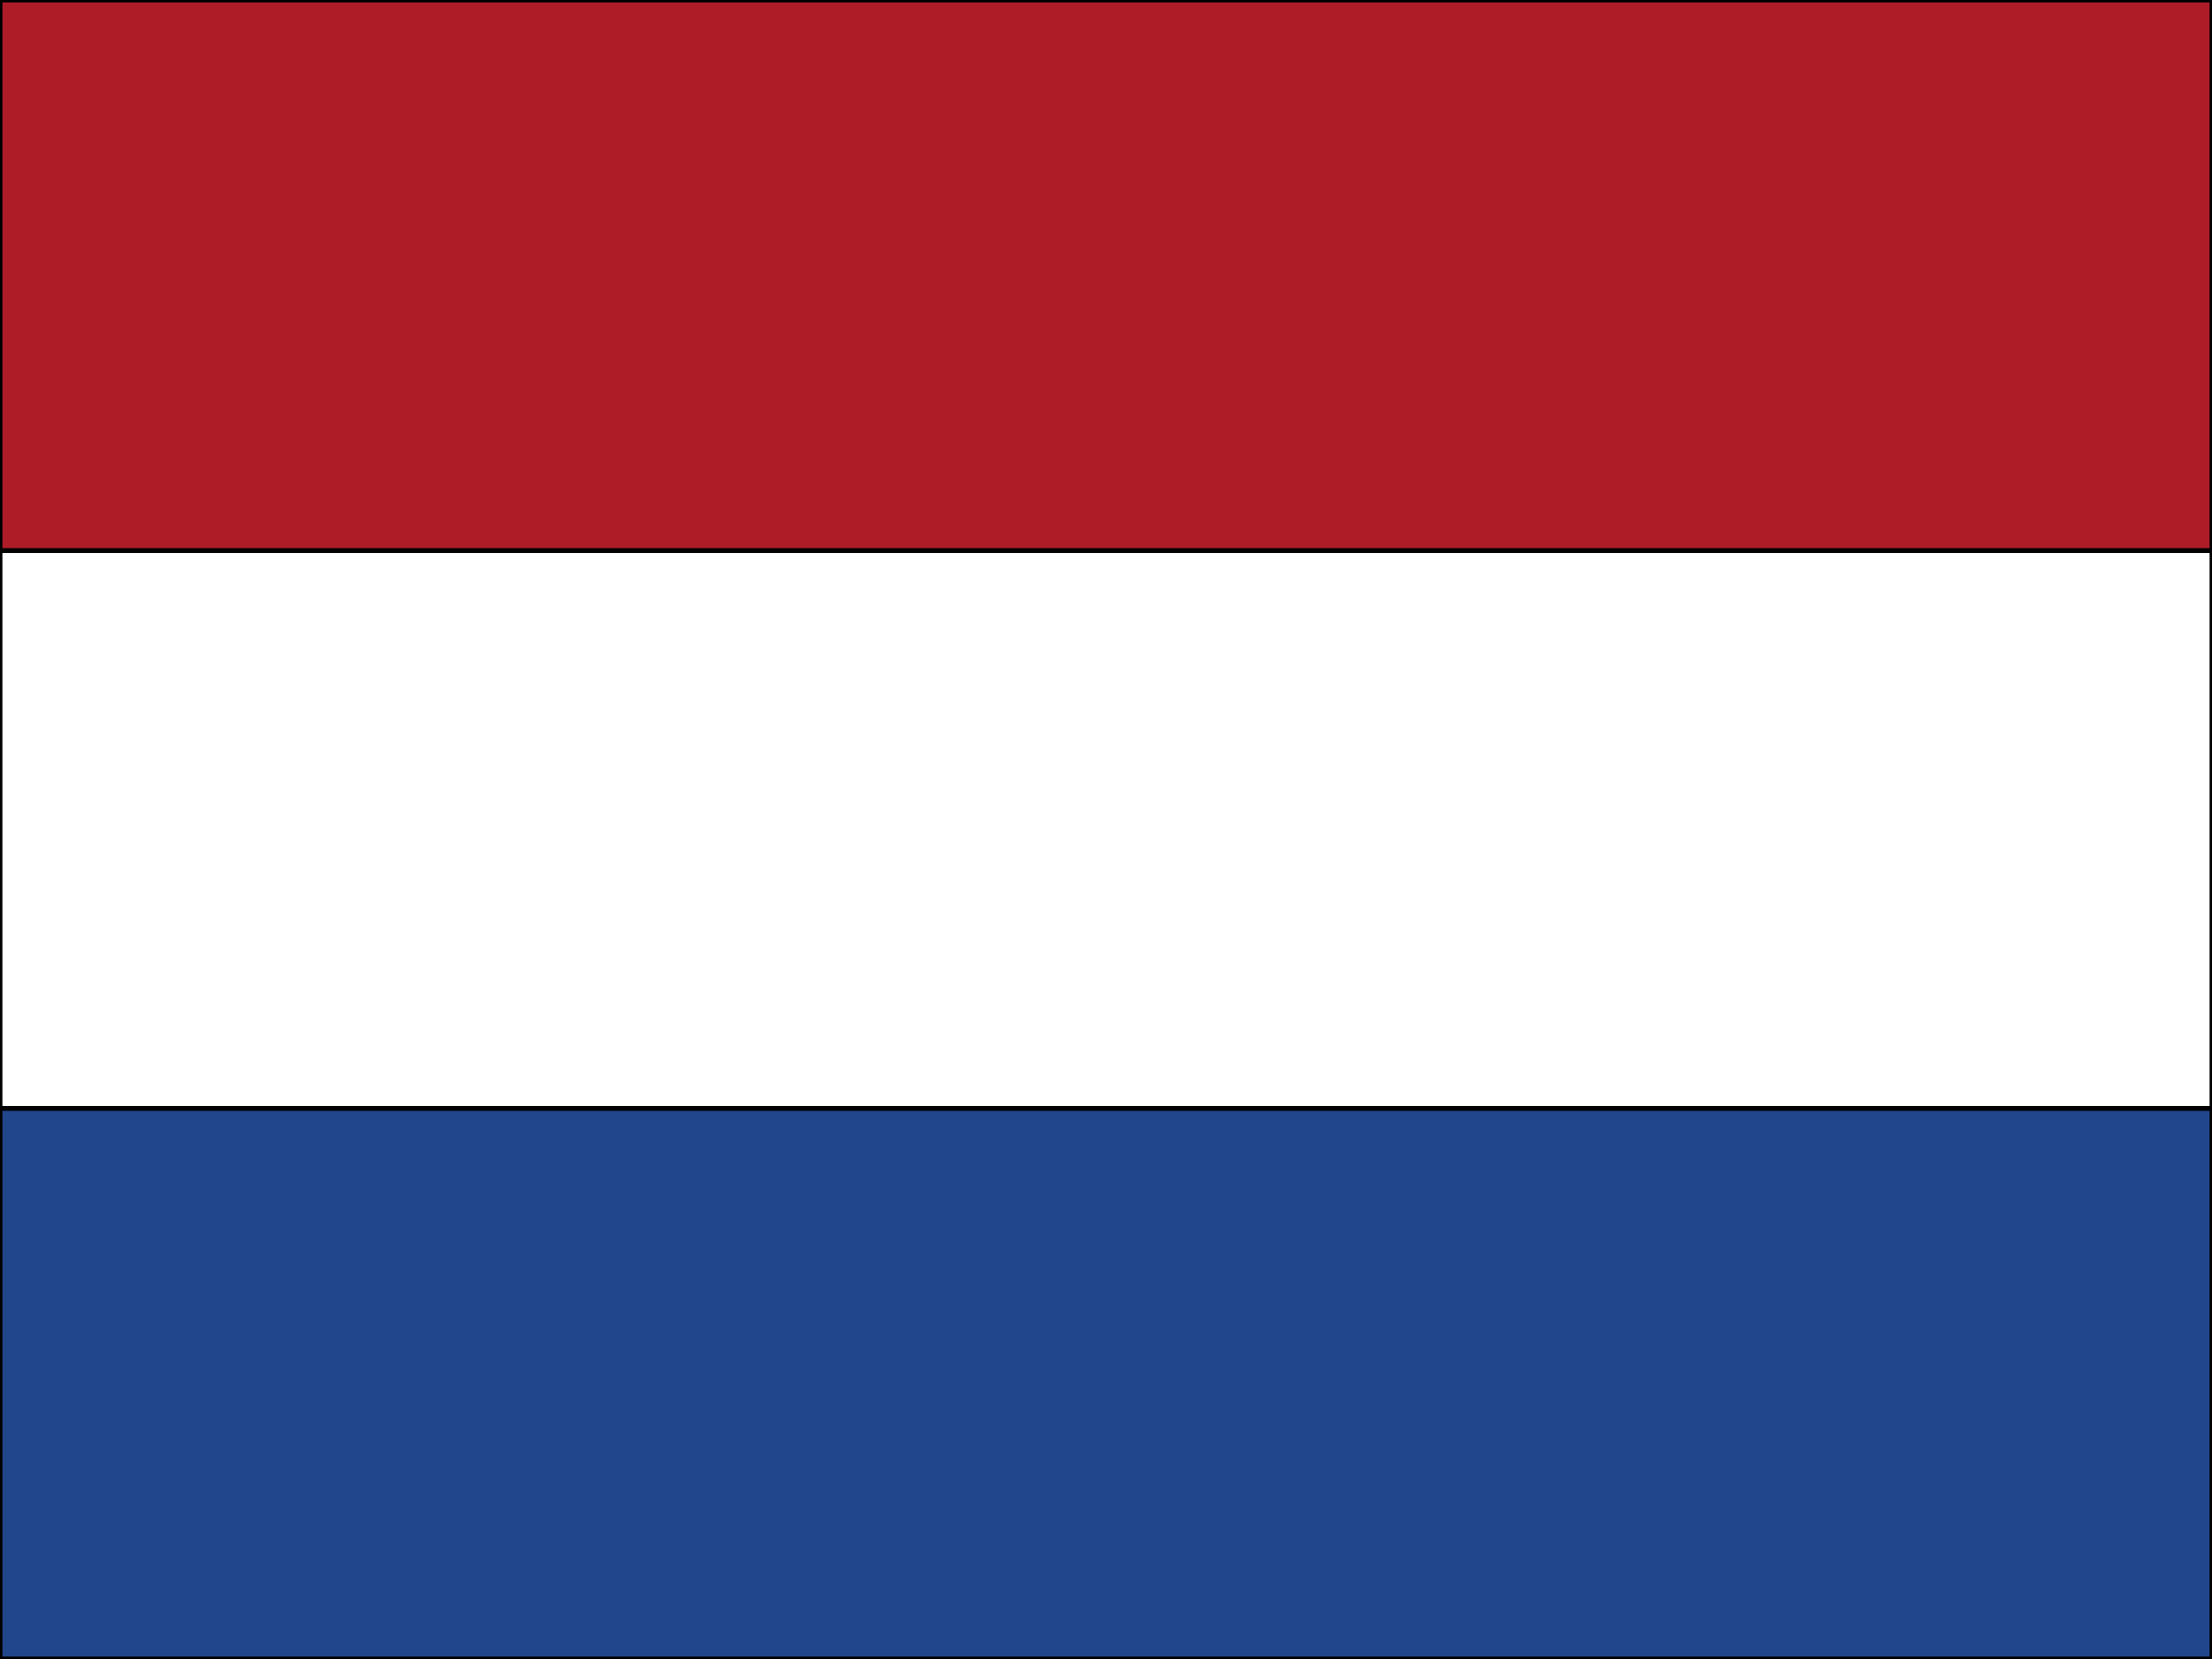
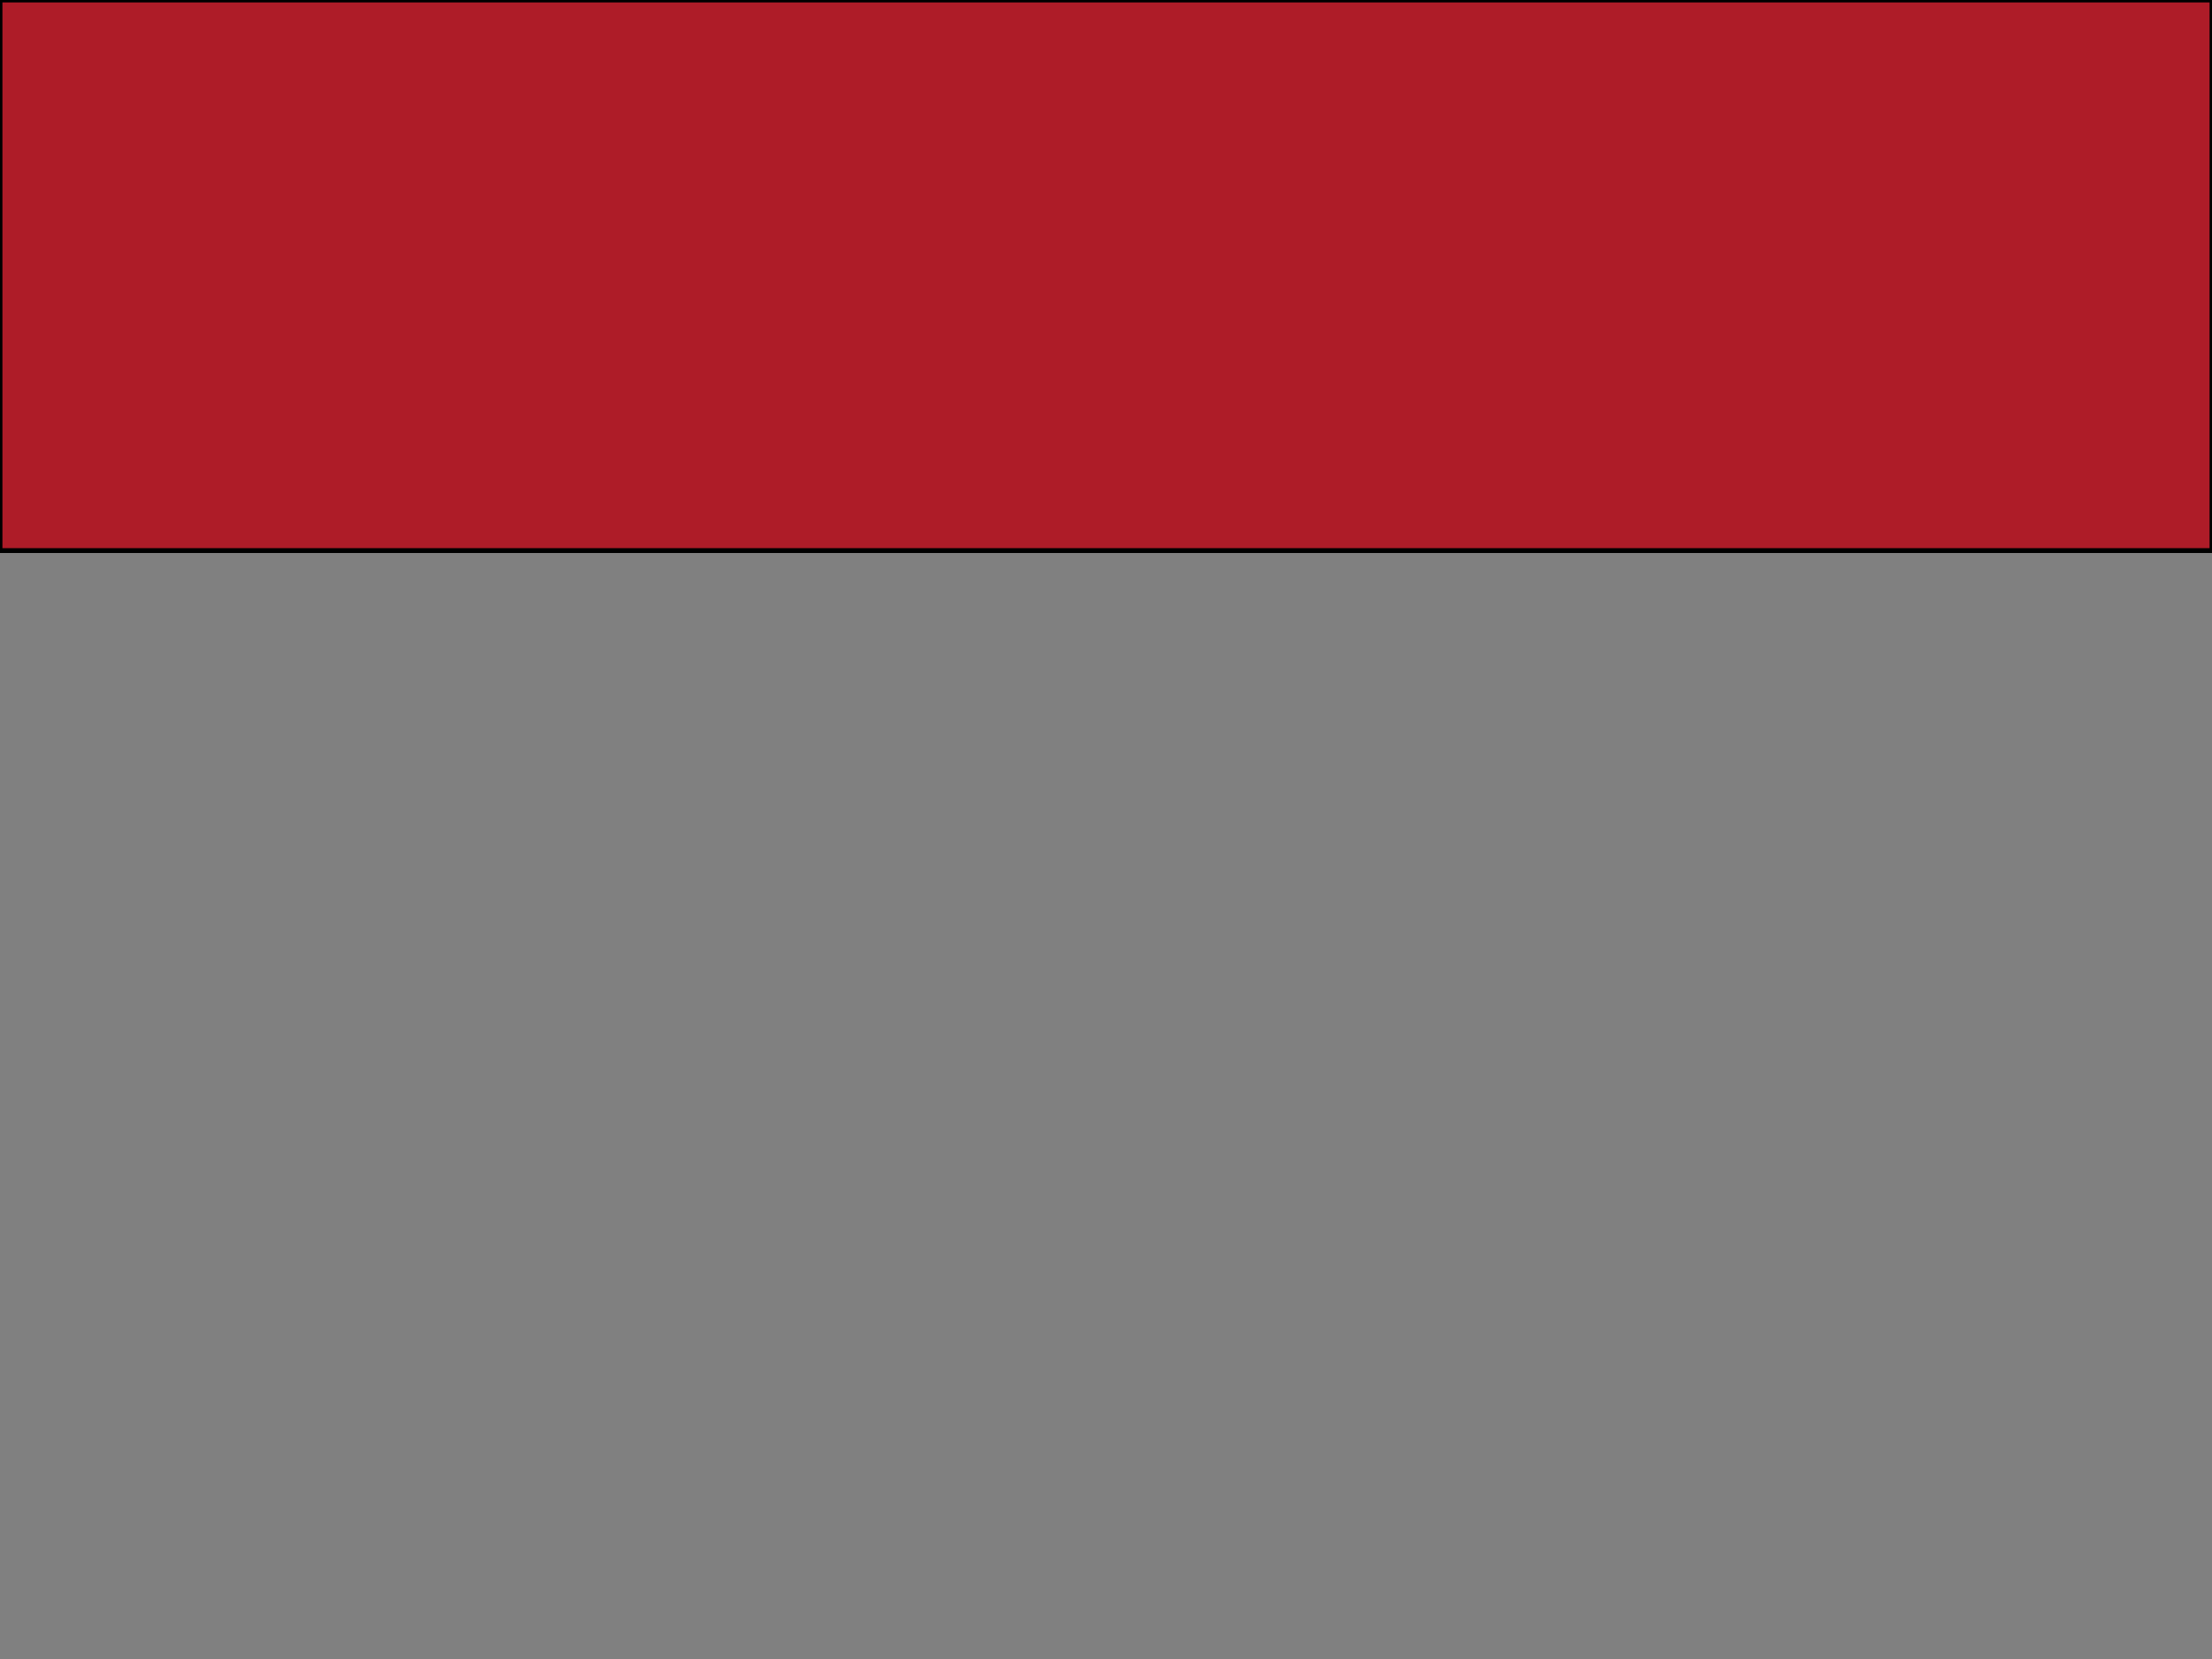
<svg xmlns="http://www.w3.org/2000/svg" width="100%" height="100%" viewBox="0 0 32 24" version="1.1" xml:space="preserve" style="fill-rule:evenodd;clip-rule:evenodd;">
  <rect x="0" y="0" width="32" height="24" fill="#808080" stroke="none" />
  <g id="flag">
-     <rect id="rect171" x="0" y="0" width="32" height="23.895" style="fill:#fff;stroke:#000;stroke-width:0.07px;" />
-     <rect id="rect256" x="0" y="16.035" width="32" height="7.965" style="fill:#21468b;stroke:#000;stroke-width:0.07px;" />
    <rect id="rect255" x="0" y="0" width="32" height="7.965" style="fill:#ae1c28;stroke:#000;stroke-width:0.07px;" />
  </g>
</svg>